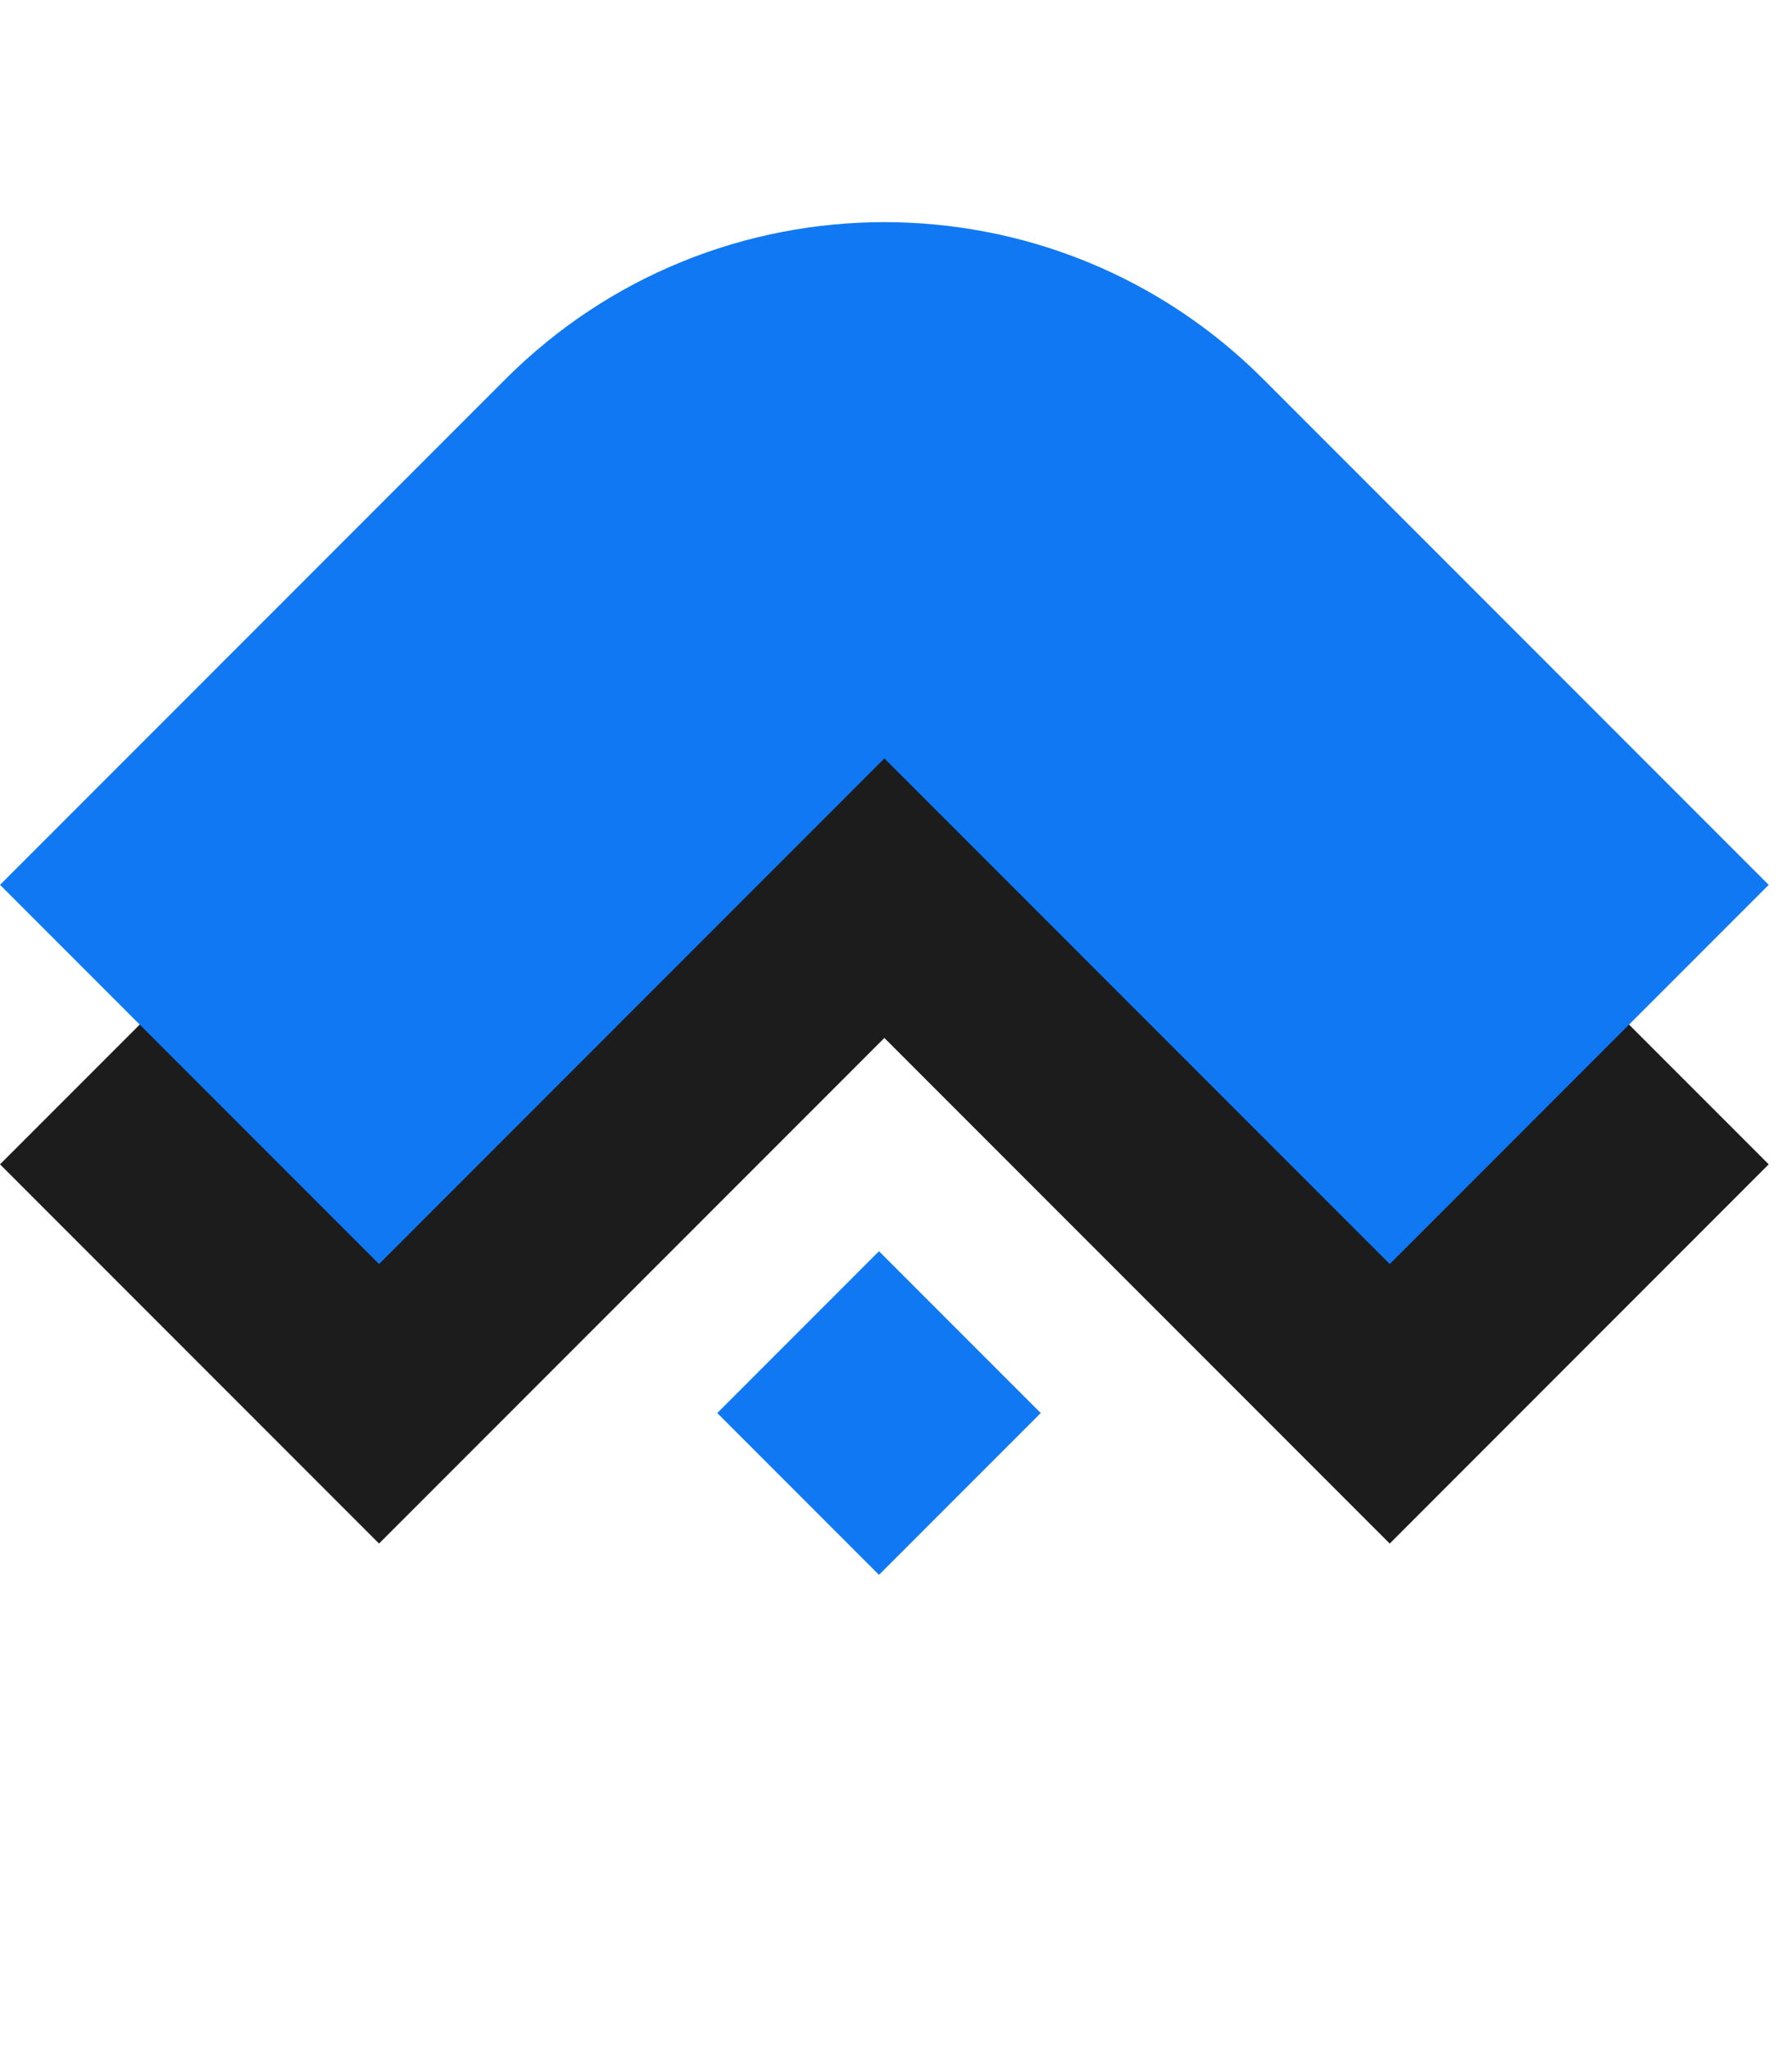
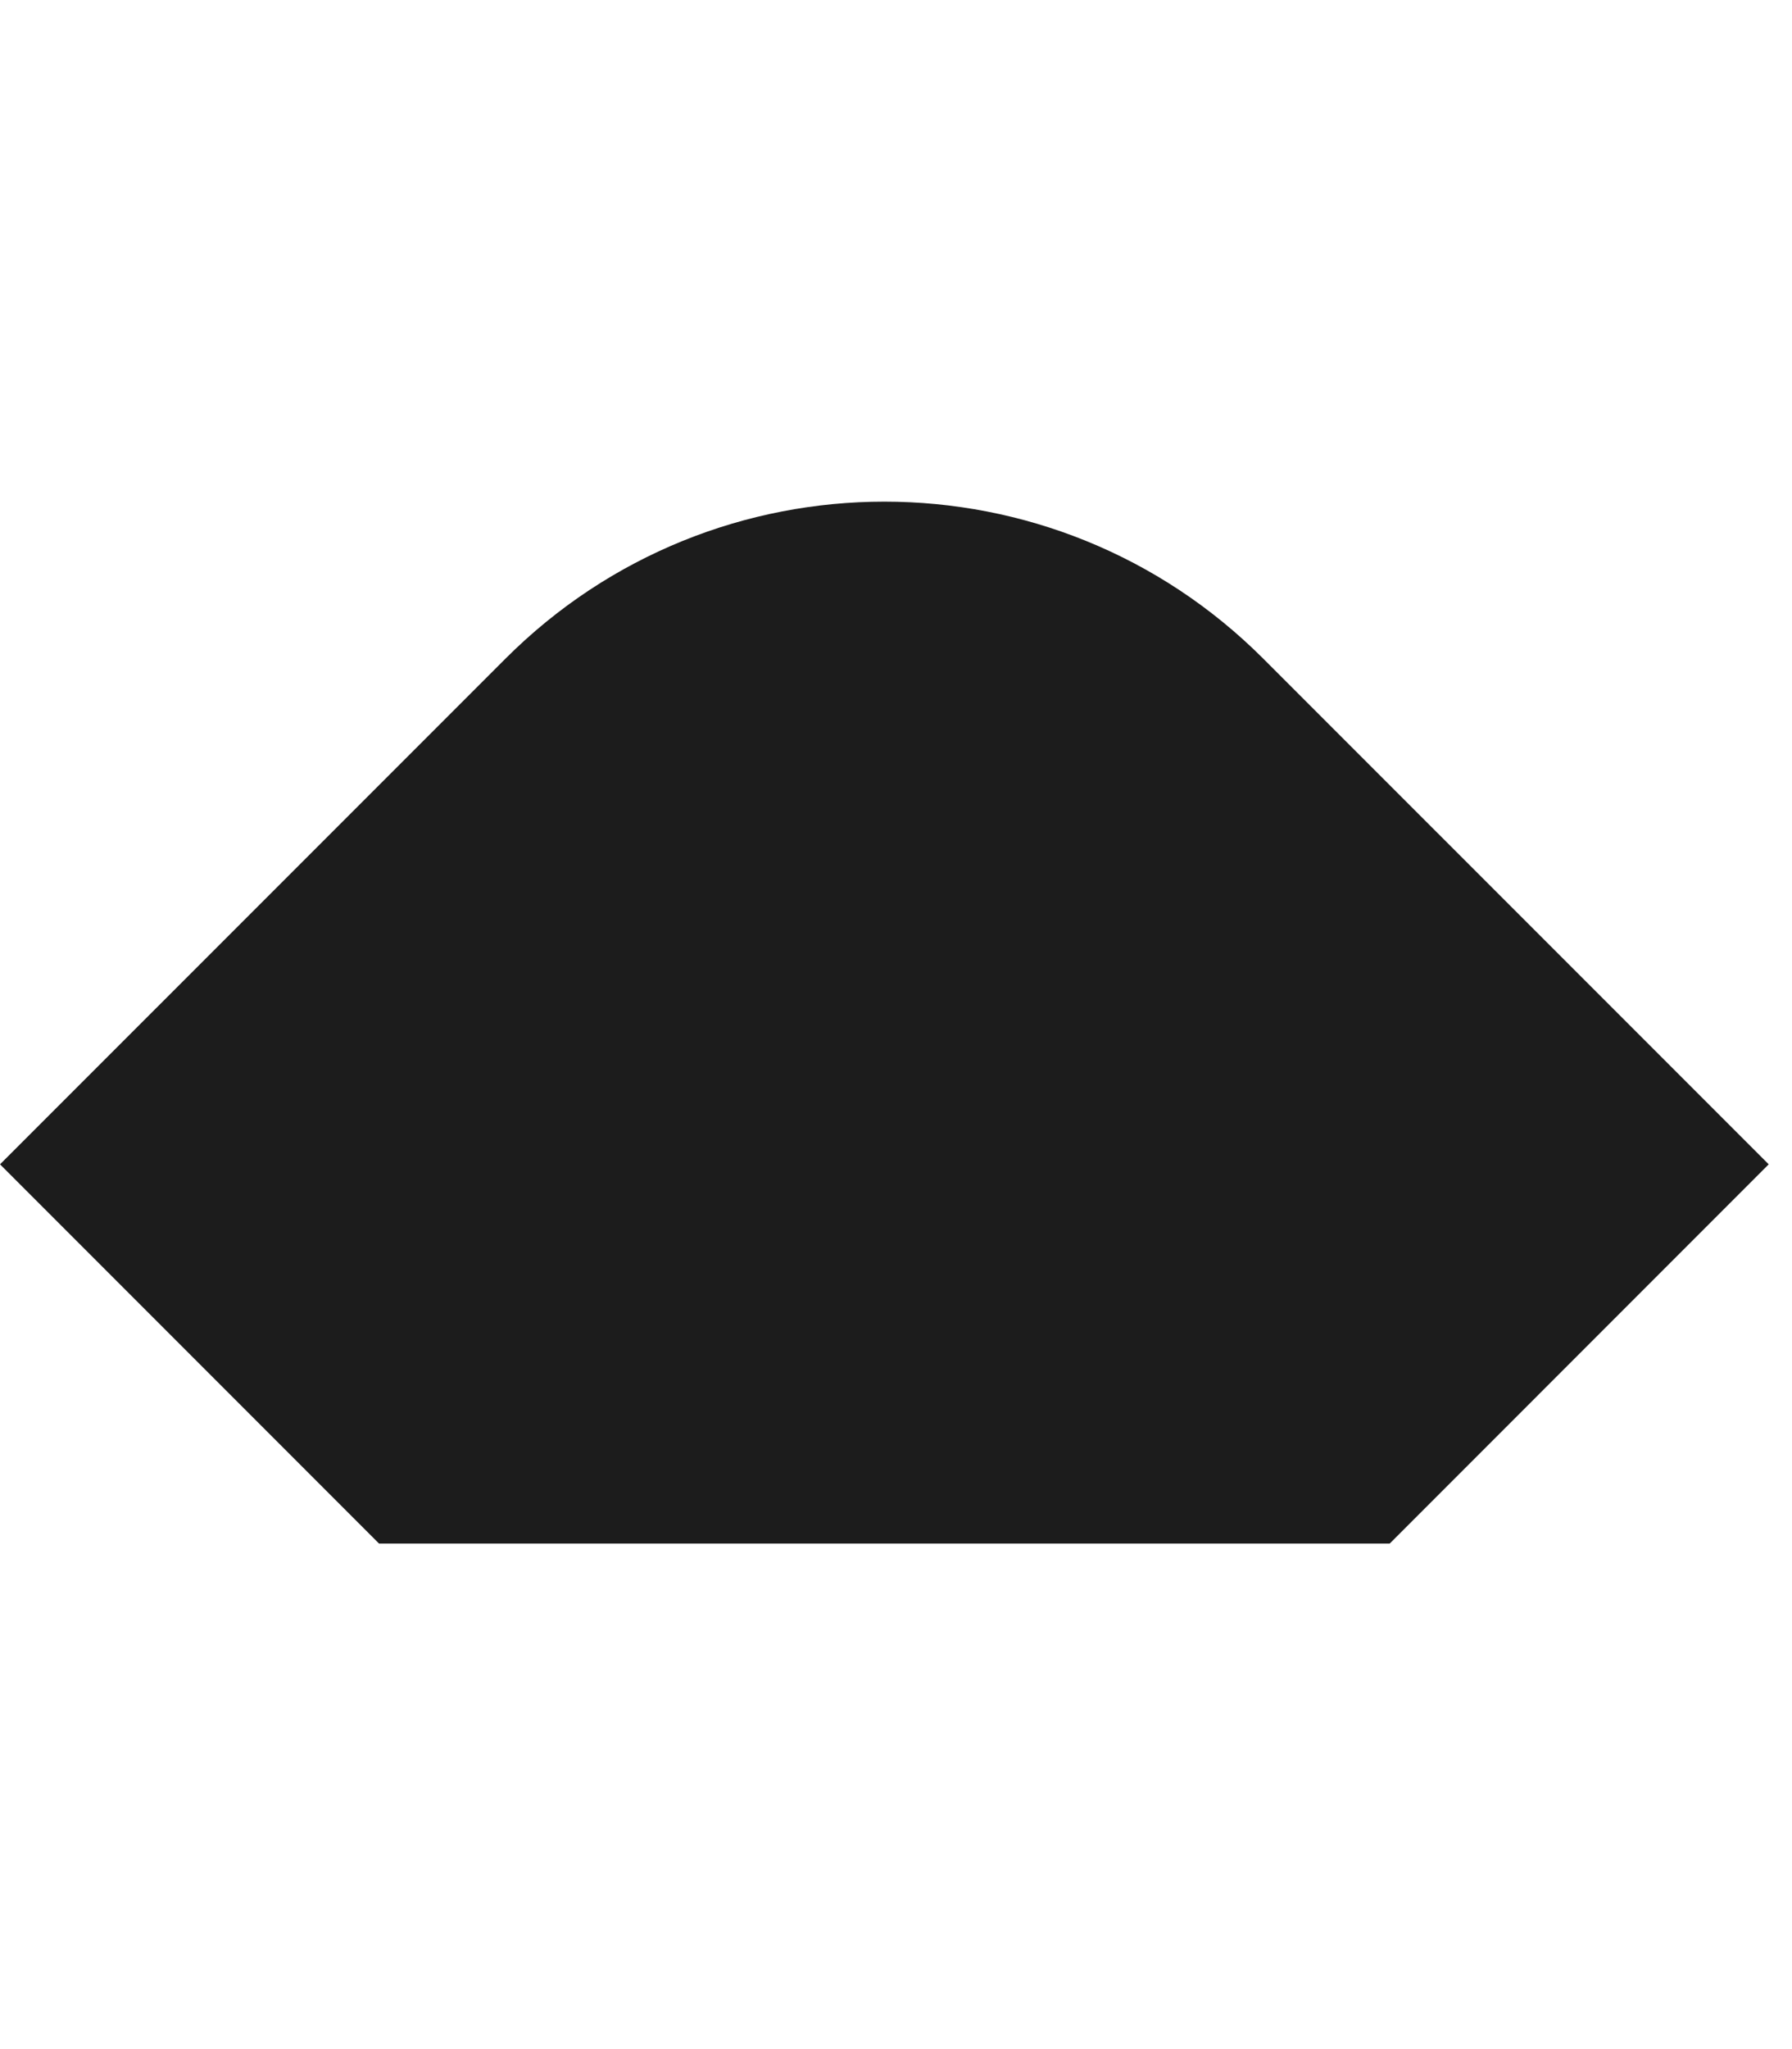
<svg xmlns="http://www.w3.org/2000/svg" width="49" height="56" viewBox="0 0 49 56" fill="none">
-   <path d="M0.001 31.82L13.819 18.003C19.543 12.278 28.821 12.278 34.545 18.003L48.363 31.82L38 42.184L24.182 28.366L10.364 42.184L0.001 31.82Z" fill="#1C1C1C" />
-   <path d="M0.001 24.182L13.819 10.364C19.543 4.64 28.821 4.64 34.545 10.364L48.363 24.182L38 34.545L24.182 20.727L10.364 34.545L0.001 24.182Z" fill="#1078F3" />
-   <rect x="24.035" y="34.195" width="6.254" height="6.254" transform="rotate(45 24.035 34.195)" fill="#1078F3" />
+   <path d="M0.001 31.82L13.819 18.003C19.543 12.278 28.821 12.278 34.545 18.003L48.363 31.82L38 42.184L10.364 42.184L0.001 31.82Z" fill="#1C1C1C" />
</svg>